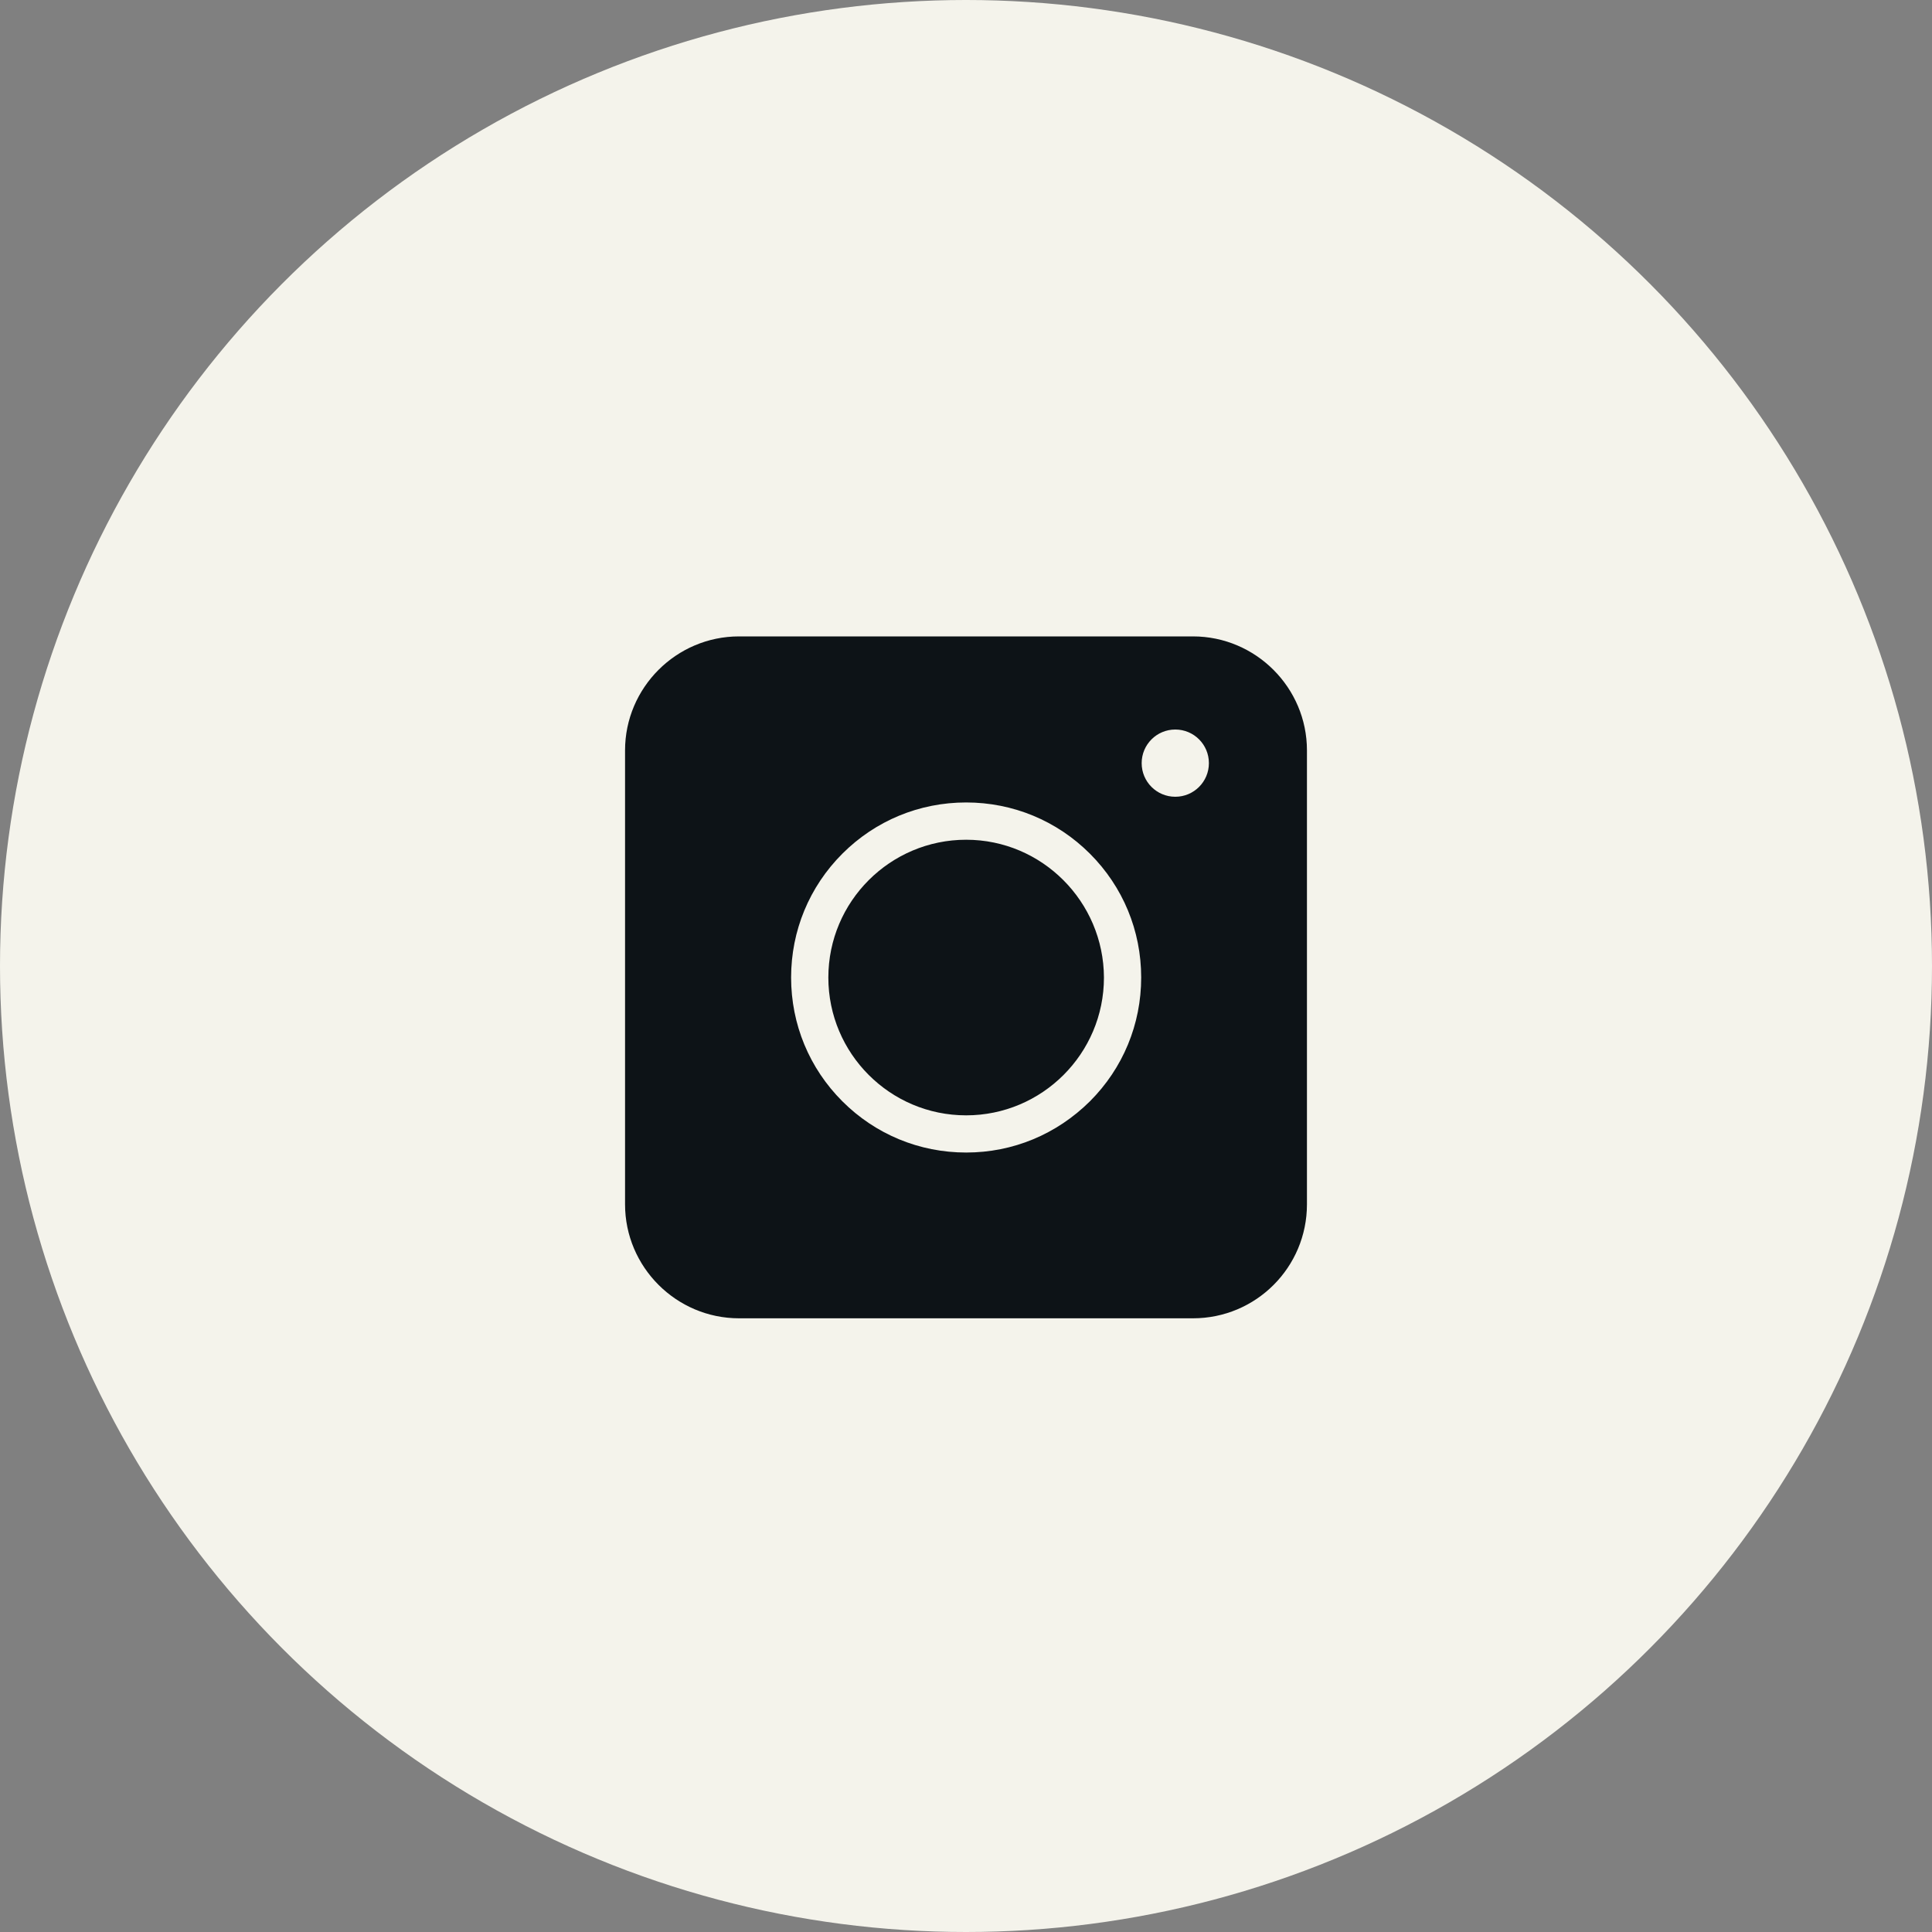
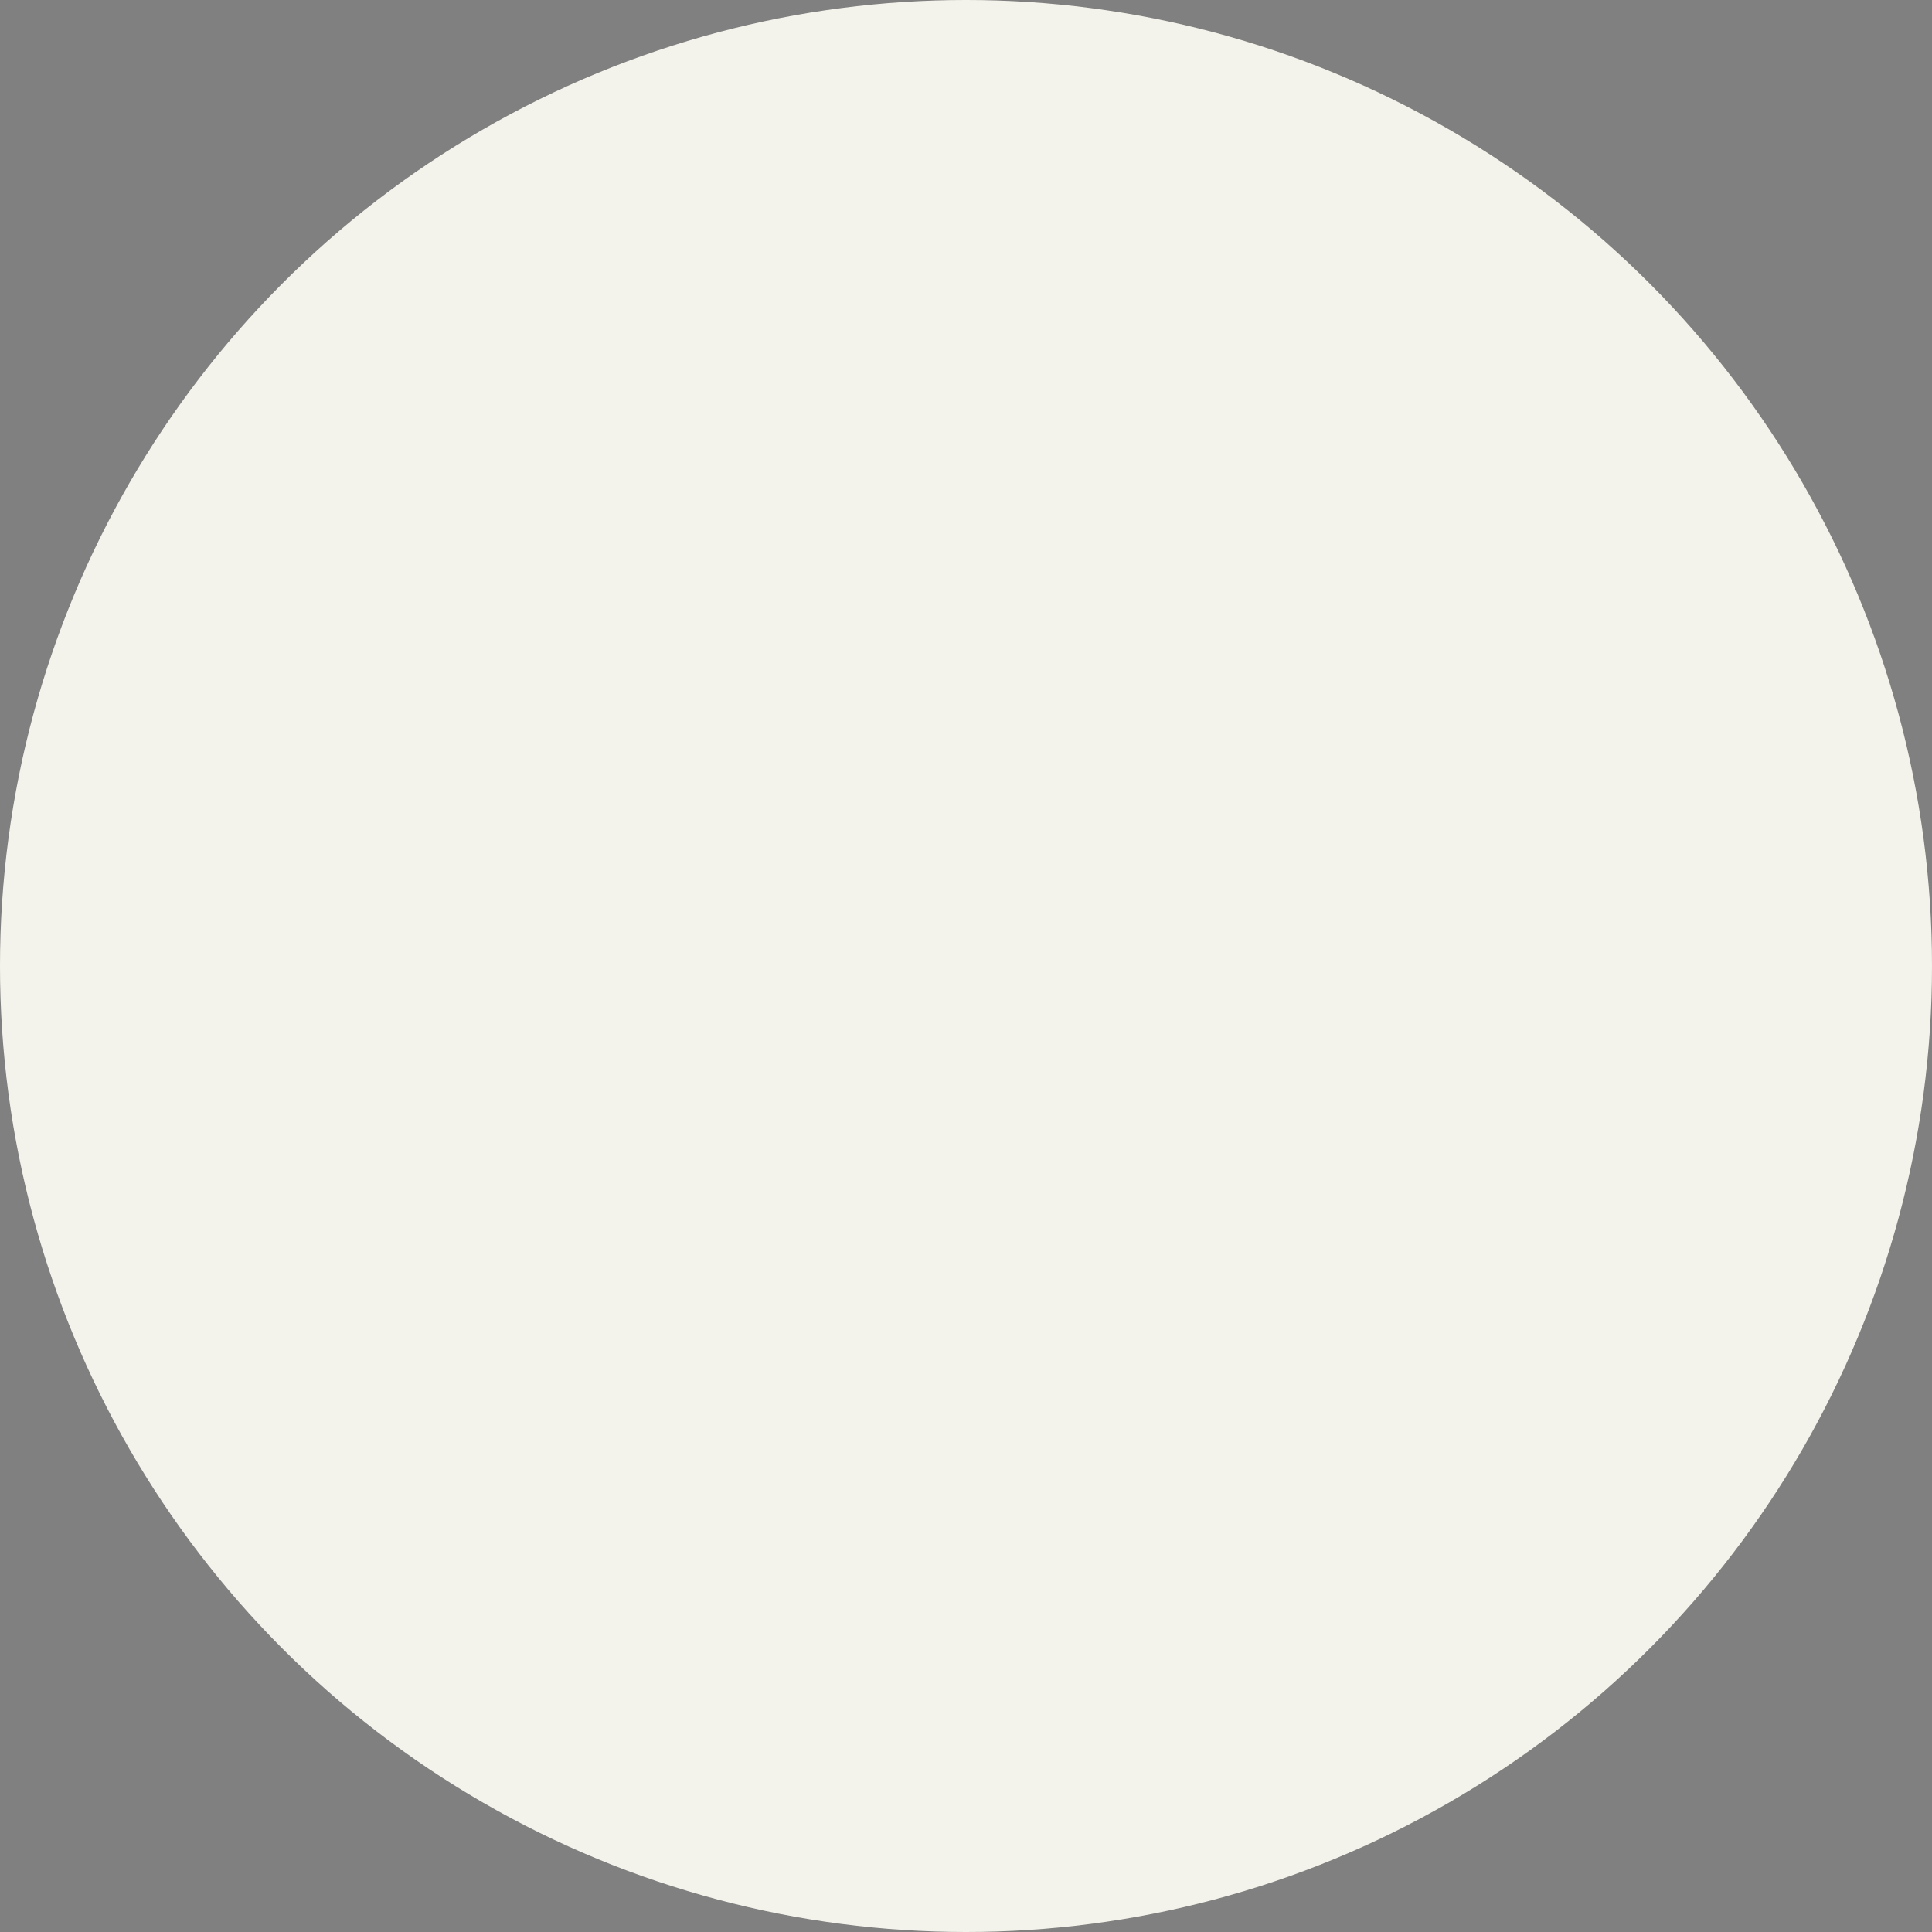
<svg xmlns="http://www.w3.org/2000/svg" fill="none" height="40" viewBox="0 0 40 40" width="40">
  <rect x="0" y="0" width="40" height="40" fill="#808080" stroke="none" />
  <circle cx="20" cy="20" fill="#f4f3eb" r="20" />
-   <path clip-rule="evenodd" d="m24.699 27.294h-9.398c-1.299 0-2.36-1.061-2.36-2.36v-9.398c0-1.299 1.061-2.36 2.36-2.36h9.398c1.299 0 2.36 1.061 2.36 2.36v9.398c0 1.304-1.055 2.36-2.36 2.36zm-4.696-3.432c-.968 0-1.879-.377-2.563-1.061-.684-.684-1.061-1.594-1.061-2.563 0-.968.377-1.879 1.061-2.563.684-.684 1.594-1.061 2.563-1.061.968 0 1.879.377 2.563 1.061.684.684 1.061 1.594 1.061 2.563 0 .968-.377 1.879-1.061 2.563-.69.684-1.594 1.061-2.563 1.061zm0-6.476c-1.571 0-2.853 1.276-2.853 2.853 0 1.571 1.276 2.853 2.853 2.853 1.571 0 2.853-1.276 2.853-2.853-.006-1.571-1.281-2.853-2.853-2.853zm5.026-1.586c0 .384-.311.696-.696.696s-.696-.311-.696-.696c0-.384.311-.696.696-.696s.696.311.696.696z" fill="#0d1317" fill-rule="evenodd" />
</svg>